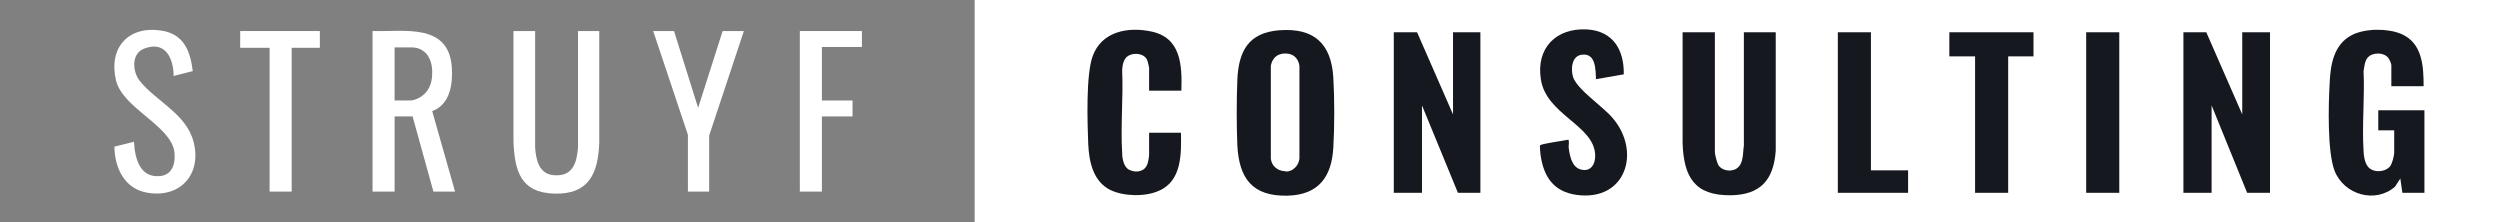
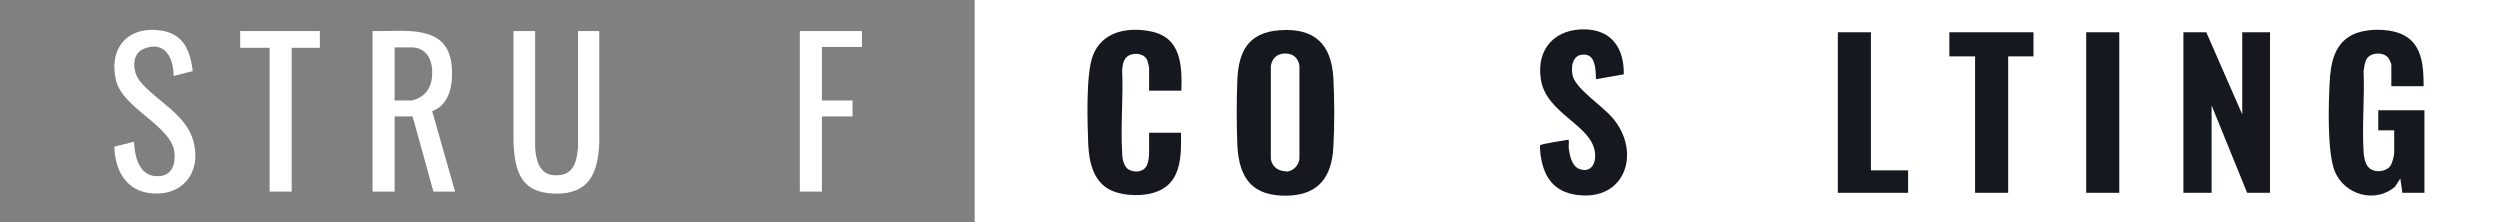
<svg xmlns="http://www.w3.org/2000/svg" id="Layer_1" version="1.1" viewBox="0 0 612 54.4">
  <rect x="0" y="0" width="612" height="54.4" fill="#808080" stroke="none" />
  <rect fill="#fff" x="238.6" width="373.4" height="54.4" />
  <rect fill="transparent" width="238.6" height="54.4" />
  <path fill="#fff" d="M91.2,7.6c7.8.2,18.6-2,19.4,8.8.3,4.1-.4,9.2-4.8,10.8l5.6,19.7h-5.3l-5.1-18.4h-4.4v18.4h-5.4V7.6h0ZM96.6,24.6h4.1c.7-.1,2.1-.5,3.3-1.7,1.9-1.9,1.8-4.5,1.8-5.4,0-1-.2-3.7-2.3-5.1-1-.7-2.1-.8-2.8-.8h-4.1c0,4.3,0,8.7,0,13Z" />
  <path fill="#fff" d="M131,7.6v28.5c.2,3.1,1,6.6,4.7,6.8,4.5.3,5.5-3,5.8-6.8V7.6h5.2v27.4c-.3,7.4-2.5,12.6-10.9,12.4s-9.8-5.6-10.1-12.7V7.6h5.3,0Z" />
  <path fill="#fff" d="M47.2,17.4l-4.7,1.2c0-4.4-2.1-8.7-7.2-6.7-3.2,1.2-2.9,5.6-1.1,7.9,4,5,11.5,8.1,13.2,15,2,7.8-3.2,13.7-11.2,12.4-5.7-.9-8.1-6-8.2-11.3l4.8-1.2c.2,4,1.4,8.9,6.4,8.4,3-.3,3.8-3.1,3.5-5.8-.7-6.5-12.6-10.7-14.3-17.6-1.9-8,3-13.5,11.2-12.2,5.5.9,7,5.1,7.6,10h0Z" />
-   <polygon fill="#fff" points="165 7.6 170.9 26.4 176.9 7.6 182.1 7.6 173.6 33.2 173.6 46.9 168.4 46.9 168.4 33 159.9 7.6 165 7.6" />
  <polygon fill="#fff" points="211 7.6 211 11.5 201.2 11.5 201.2 24.6 208.7 24.6 208.7 28.5 201.2 28.5 201.2 46.9 195.8 46.9 195.8 7.6 211 7.6" />
  <polygon fill="#fff" points="78.3 7.6 78.3 11.7 71.4 11.7 71.4 46.9 66 46.9 66 11.7 58.8 11.7 58.8 7.6 78.3 7.6" />
  <path fill="#15181f" d="M313.3,7.4c8.4-.6,12.6,3.3,13.1,11.6.3,5.1.3,12,0,17.1-.4,7.2-3.6,11.6-11.2,11.8-8.6.2-11.9-4.2-12.3-12.4-.2-4.9-.2-11,0-15.9.3-7.1,2.7-11.6,10.3-12.2h0ZM314.7,42c.3,0,1.1,0,1.9-.6,1.3-.9,1.5-2.4,1.5-2.6,0,0,0-1.3,0-1.3,0-6.7,0-13.3,0-20v-1.3c0-.2-.2-1.8-1.5-2.6-.8-.5-1.7-.5-2-.5-.3,0-1.2,0-2.1.6-1.2.9-1.4,2.3-1.4,2.5v22.6c0,.2.2,1.7,1.5,2.5.9.6,1.8.6,2.1.6Z" />
-   <polygon fill="#15181f" points="346.9 7.9 355.7 28 355.7 7.9 362.4 7.9 362.4 47.2 356.9 47.2 348.1 25.8 348.1 47.2 341.2 47.2 341.2 7.9 346.9 7.9" />
  <polygon fill="#15181f" points="540.1 7.9 548.9 28 548.9 7.9 555.7 7.9 555.7 47.2 550.1 47.2 541.4 25.8 541.4 47.2 534.5 47.2 534.5 7.9 540.1 7.9" />
-   <path fill="#15181f" d="M419.8,7.9v29.3c0,.7.5,2.5.8,3.1.8,1.5,3.2,1.9,4.6.9,1.7-1.2,1.4-3.8,1.7-5.5V7.9h7.8v29c-.5,7.1-3.7,10.8-11,10.9-8.9.1-11.5-4.5-11.8-12.7V7.9h8Z" />
  <path fill="#15181f" d="M593.4,21.1h-8v-5.2c0-.3-.5-1.5-.8-1.8-.9-1.1-2.8-1.2-4-.7-1.7.7-1.7,2.4-2,4,.3,6.4-.4,13.1,0,19.5,0,1.1.3,2.9,1,3.8,1.2,1.7,4.3,1.5,5.5,0,.5-.6,1-2.6,1-3.3v-5.5h-3.9v-4.9h11.3v20.2h-5.4l-.5-3.5-1.3,2c-4.8,4.2-12.5,2-14.8-3.9-1.8-4.7-1.5-16.2-1.2-21.5.2-4.5,1-9.4,5.4-11.7,3.3-1.7,8.8-1.7,12.1-.3,5.2,2.2,5.5,7.9,5.5,12.8h0Z" />
  <path fill="#15181f" d="M289.1,22.2h-7.8v-5.6c0-.1-.3-1.5-.4-1.7-.6-1.8-3.1-2.1-4.6-1.3-1.3.7-1.5,2.3-1.6,3.6.3,6.6-.4,13.6,0,20.2,0,1.4.4,3.6,1.8,4.2,1.7.8,3.8.4,4.4-1.5.2-.5.4-1.8.4-2.3v-5.3h7.8c.1,5.2.2,11.8-5.4,14.2-3.3,1.5-8.6,1.4-11.9-.2-4.2-2.1-5.2-6.9-5.4-11.2-.2-5.2-.6-17,1.1-21.6,2.2-6,8.6-7.2,14.3-6,7.3,1.5,7.6,8.2,7.4,14.5h0Z" />
  <path fill="#15181f" d="M390.7,19.5c-.1-2.4,0-6.6-3.5-6.1-2.5.3-2.7,3.6-2.1,5.5,1.1,3.1,7.2,7.1,9.6,9.9,7.2,8.3,3.3,20.6-8.8,18.9-5.7-.8-8.1-4.6-8.8-10,0-.3-.2-1.9-.1-2.1.1-.4,6.1-1.2,6.9-1.4.3.2.1,1.4.1,1.8.2,1.8.7,4.7,2.7,5.4,2.6.9,3.9-1.1,3.8-3.5-.3-7.3-12-9.8-13.3-18.5-1.2-7.6,3.7-12.6,11.3-12.2,6.4.4,9.1,5,9,11l-6.9,1.2h0Z" />
  <polygon fill="#15181f" points="497.8 7.9 497.8 13.8 491.6 13.8 491.6 47.2 483.5 47.2 483.5 13.8 477.2 13.8 477.2 7.9 497.8 7.9" />
  <polygon fill="#15181f" points="458 7.9 458 41.7 467.1 41.7 467.1 47.2 449.9 47.2 449.9 7.9 458 7.9" />
  <rect fill="#15181f" x="510.7" y="7.9" width="8.1" height="39.3" />
</svg>